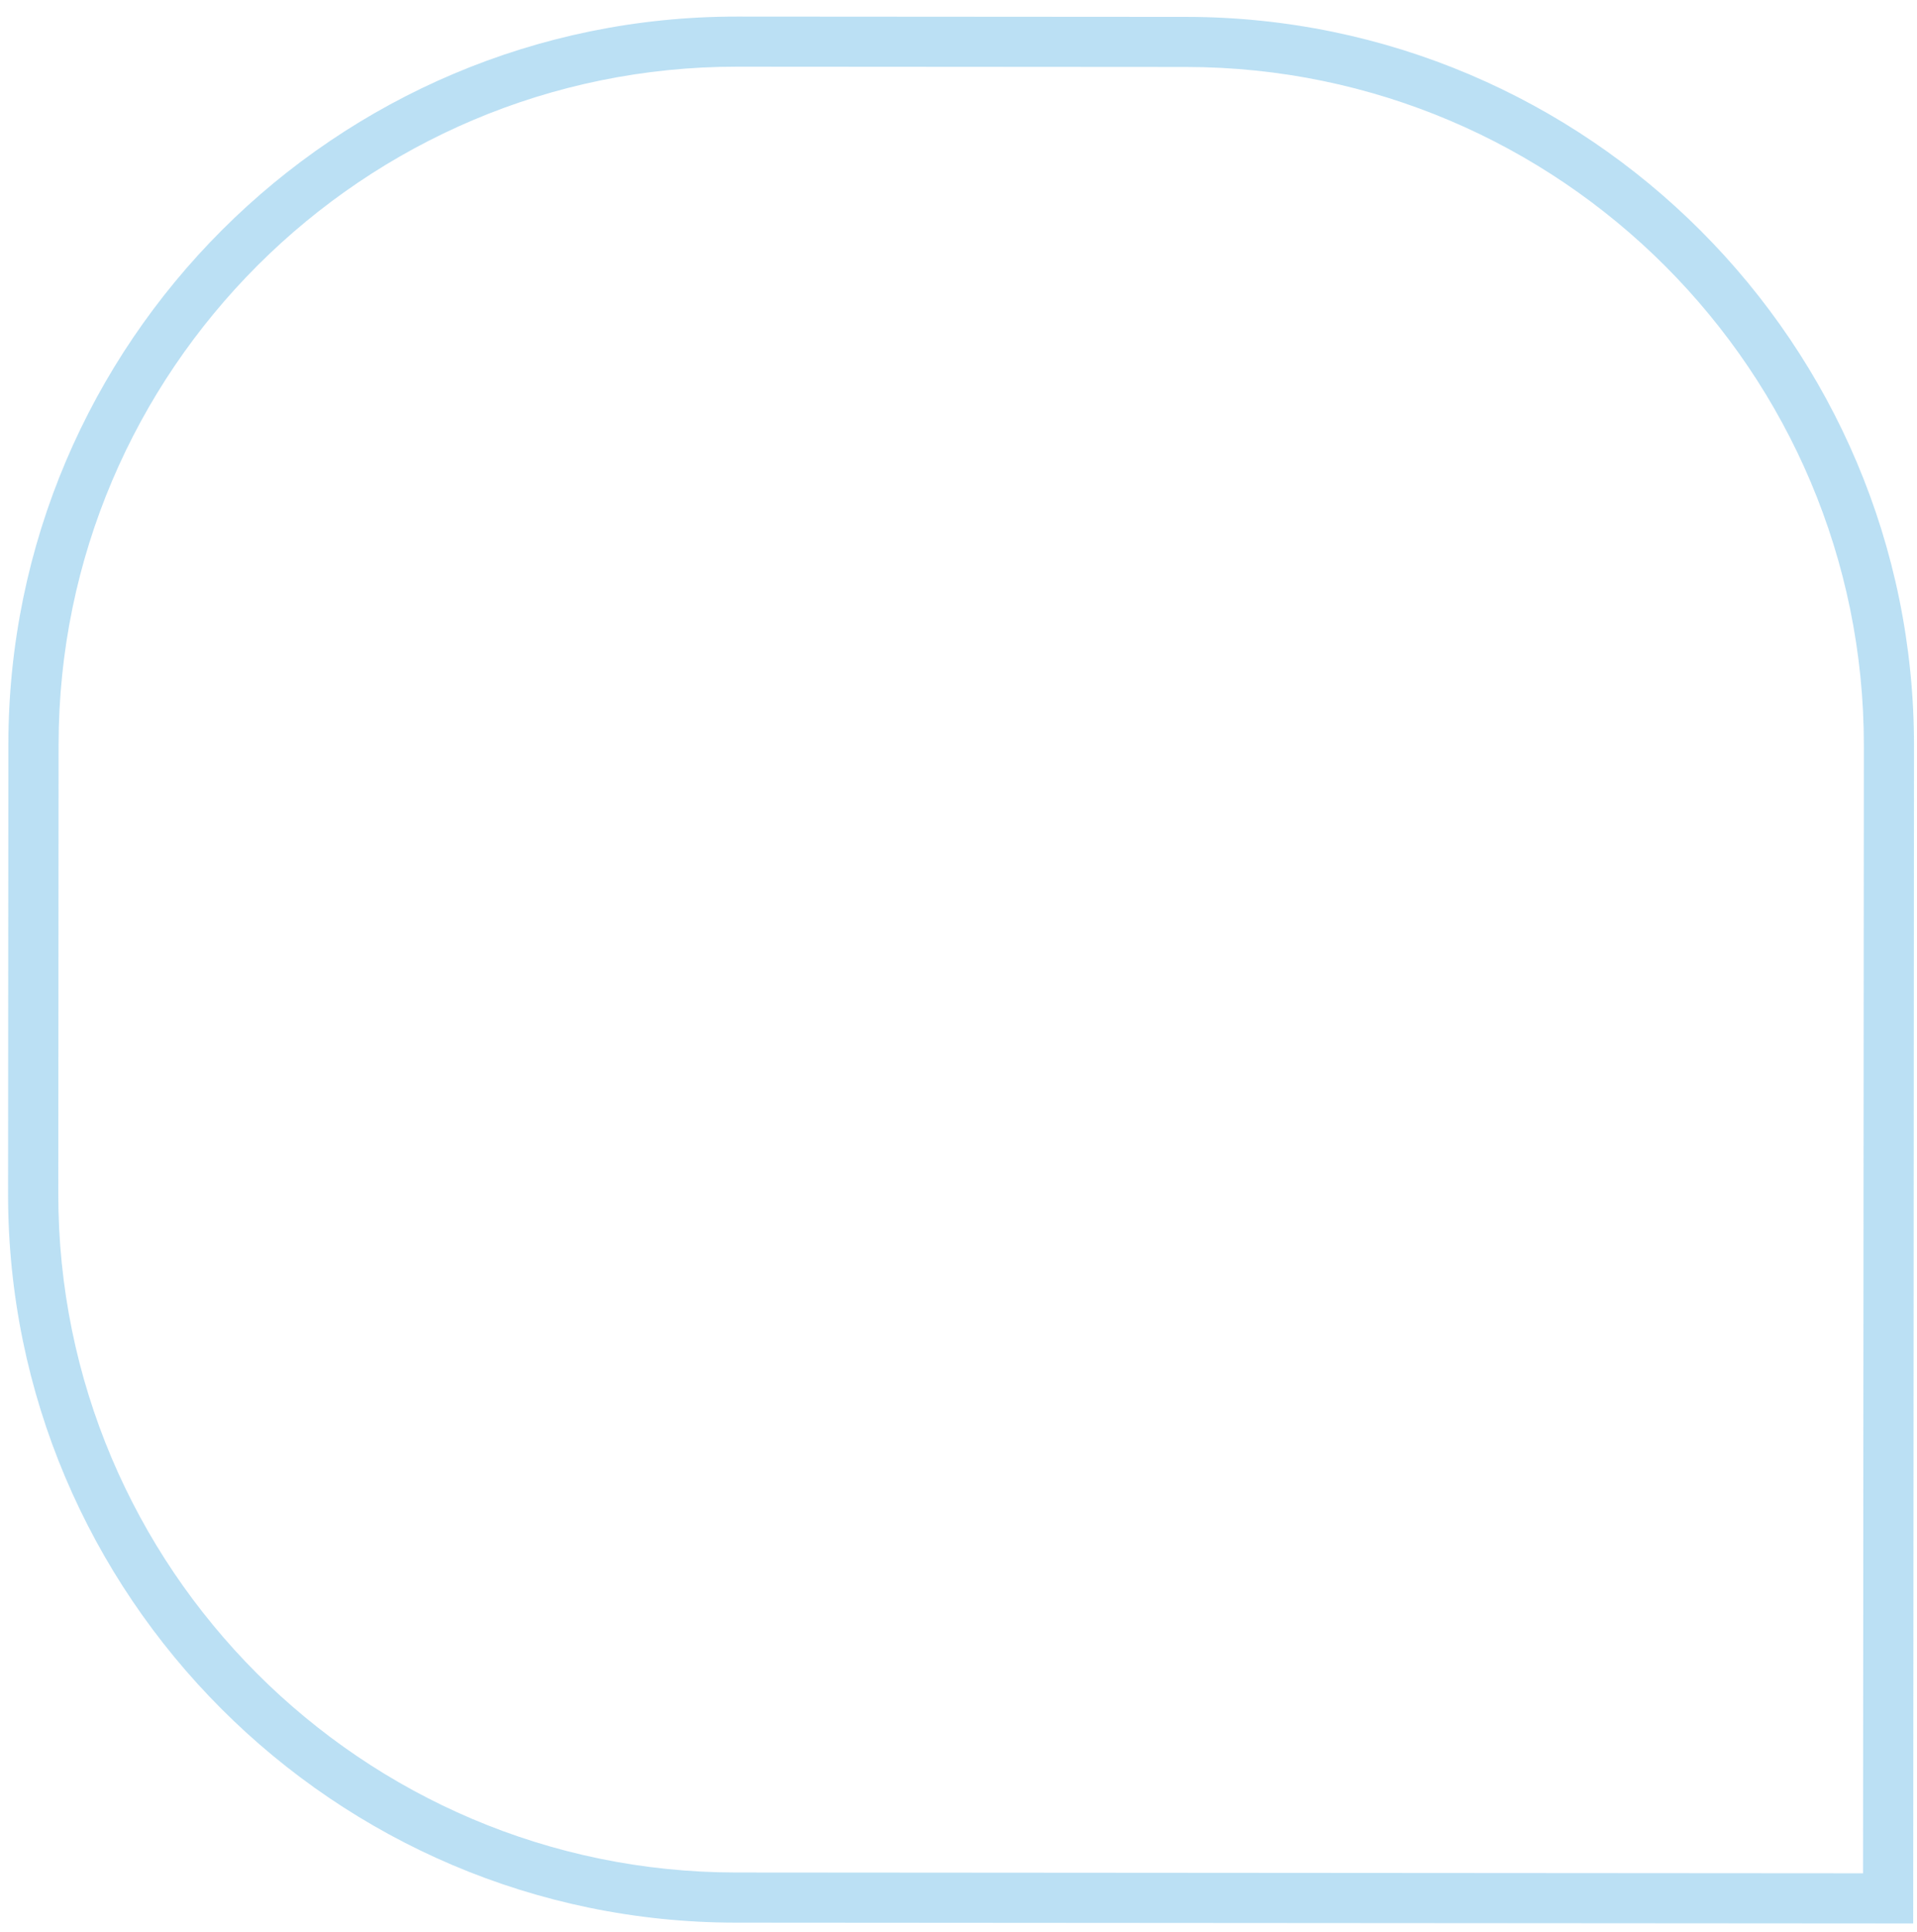
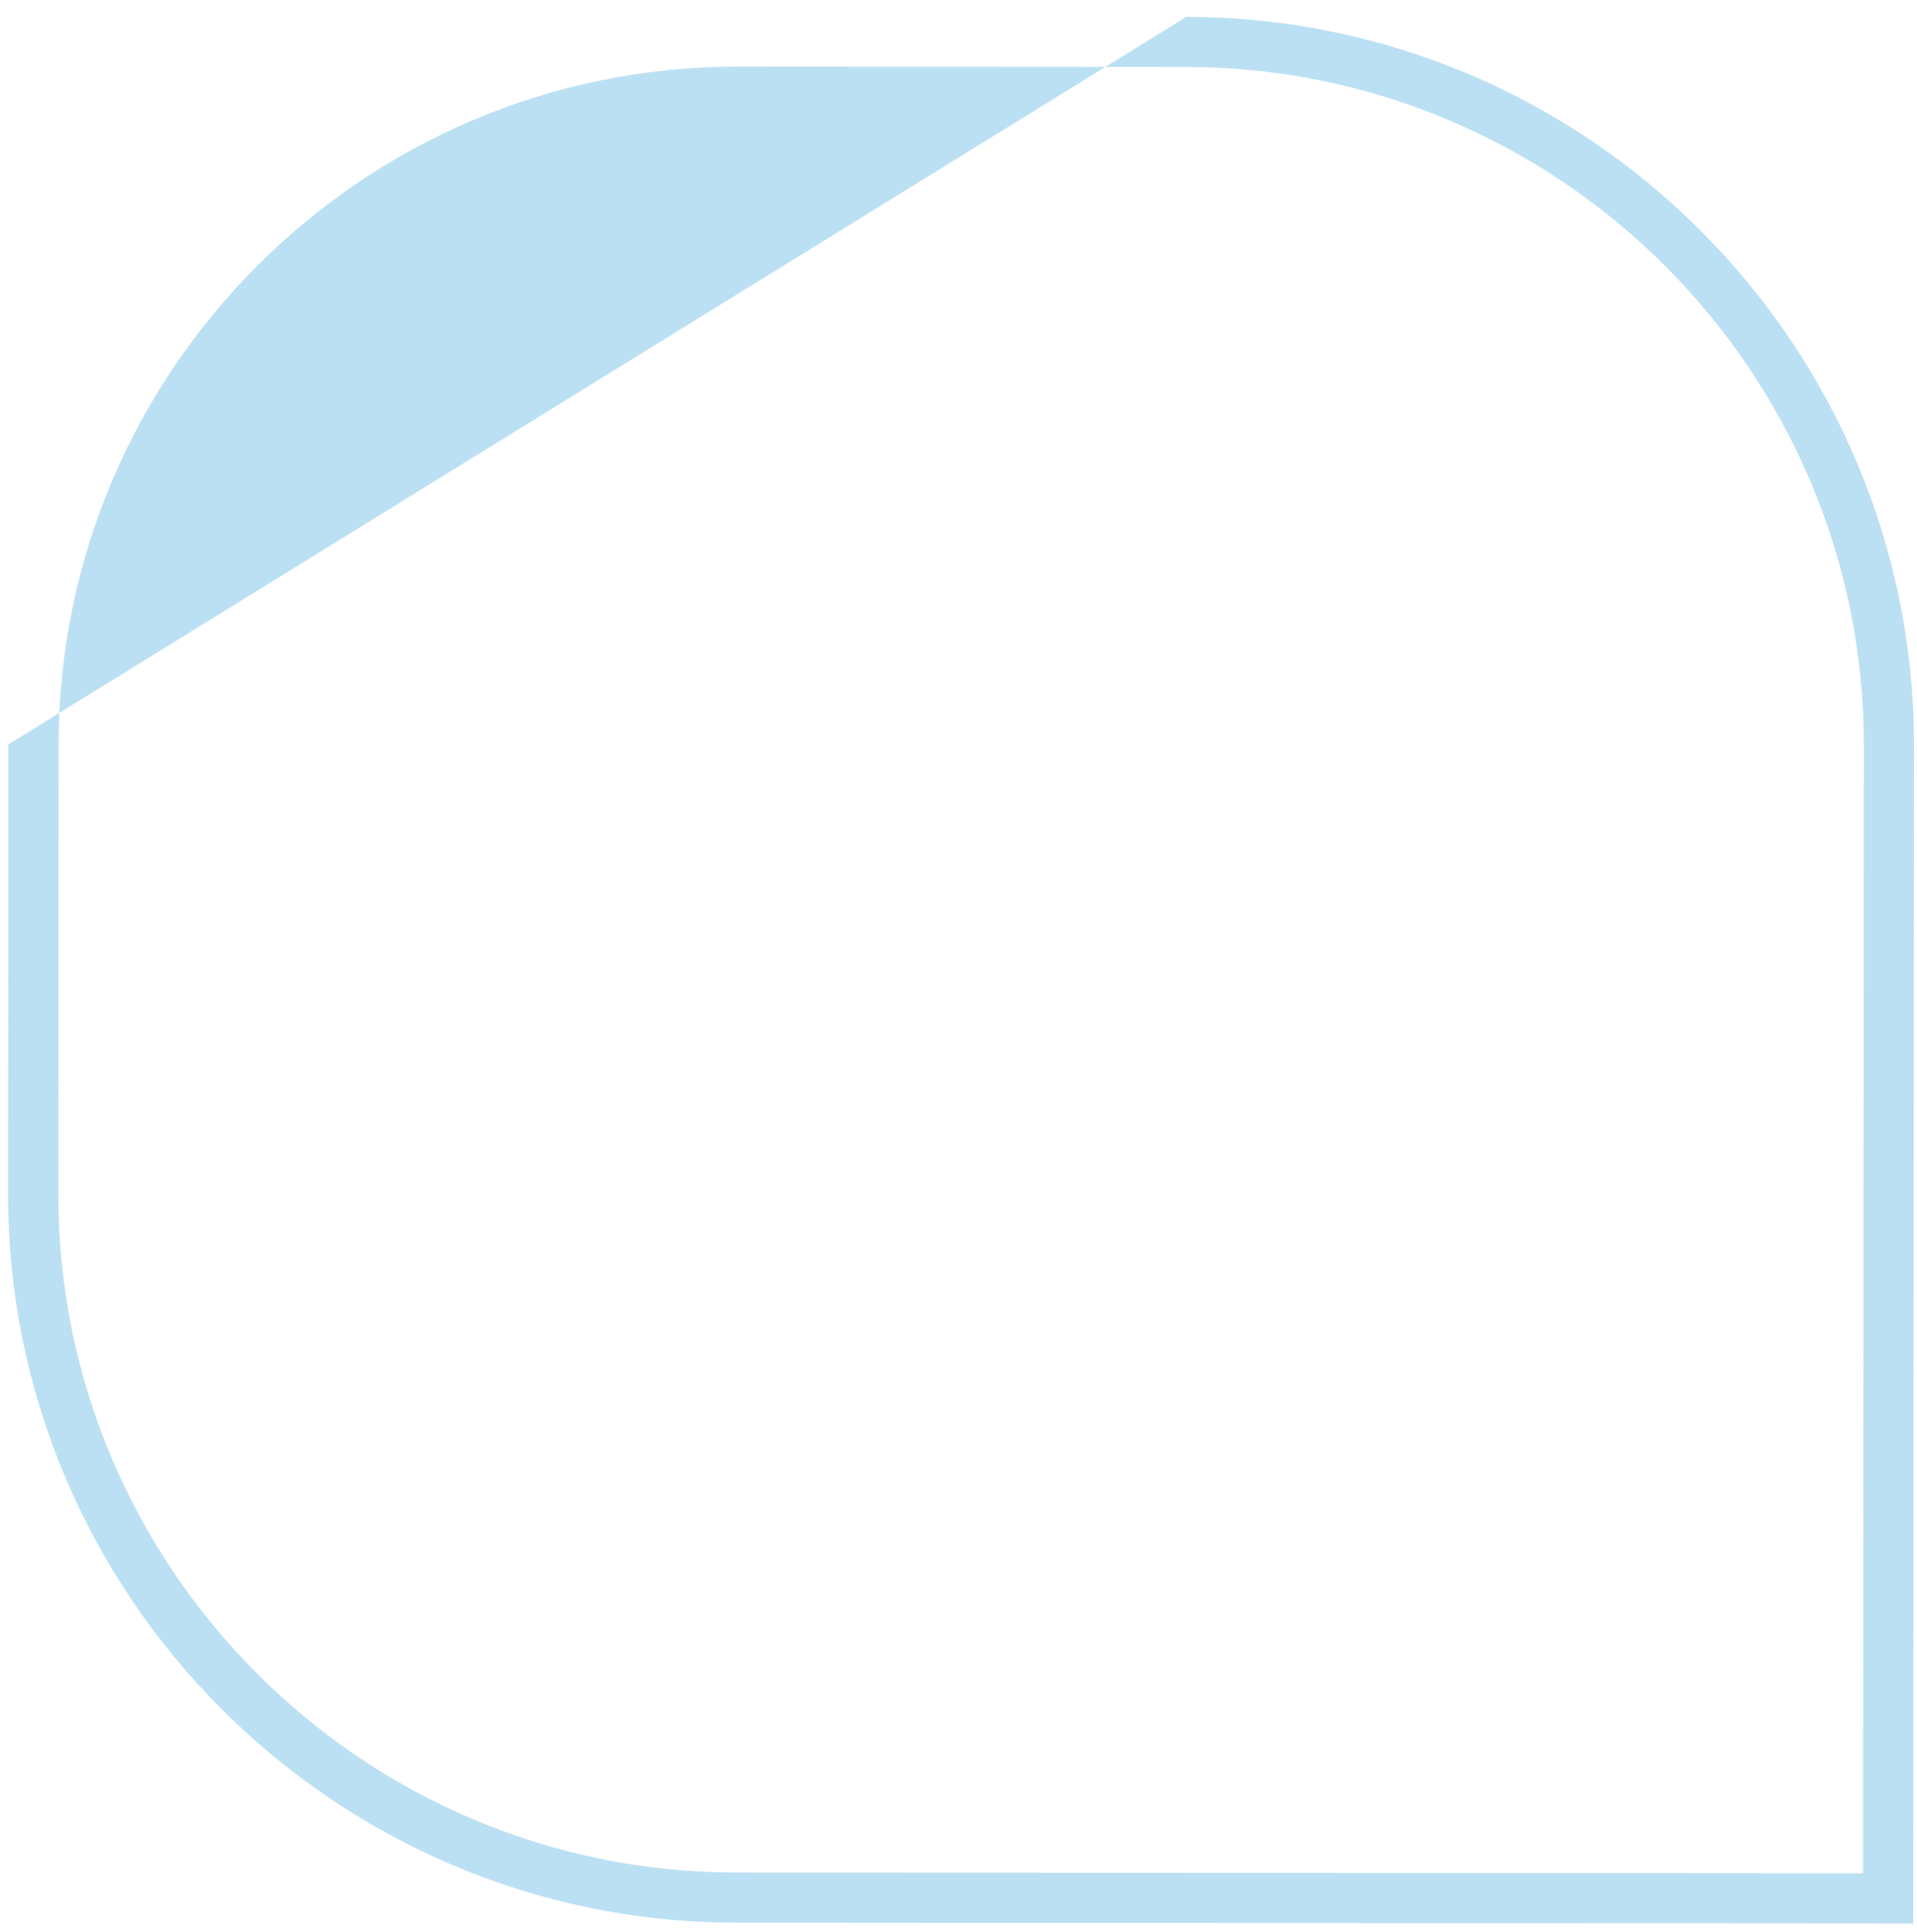
<svg xmlns="http://www.w3.org/2000/svg" width="129" height="130" viewBox="0 0 129 130" fill="none">
  <g opacity="0.4">
-     <path d="M128.798 50.175L128.744 129.406L49.508 129.351C22.492 129.331 0.524 107.332 0.543 80.312L0.563 50.081C0.583 23.065 22.582 1.096 49.603 1.116L79.834 1.136C106.854 1.161 128.818 23.16 128.798 50.175ZM125.369 126.026L125.424 50.17C125.444 25.011 104.988 4.531 79.829 4.506L49.598 4.486C24.444 4.476 3.958 24.927 3.943 50.086L3.923 80.317C3.903 105.476 24.359 125.957 49.513 125.977L125.369 126.031V126.026Z" fill="#54B1E3" />
+     <path d="M128.798 50.175L128.744 129.406L49.508 129.351C22.492 129.331 0.524 107.332 0.543 80.312L0.563 50.081L79.834 1.136C106.854 1.161 128.818 23.16 128.798 50.175ZM125.369 126.026L125.424 50.17C125.444 25.011 104.988 4.531 79.829 4.506L49.598 4.486C24.444 4.476 3.958 24.927 3.943 50.086L3.923 80.317C3.903 105.476 24.359 125.957 49.513 125.977L125.369 126.031V126.026Z" fill="#54B1E3" />
  </g>
</svg>